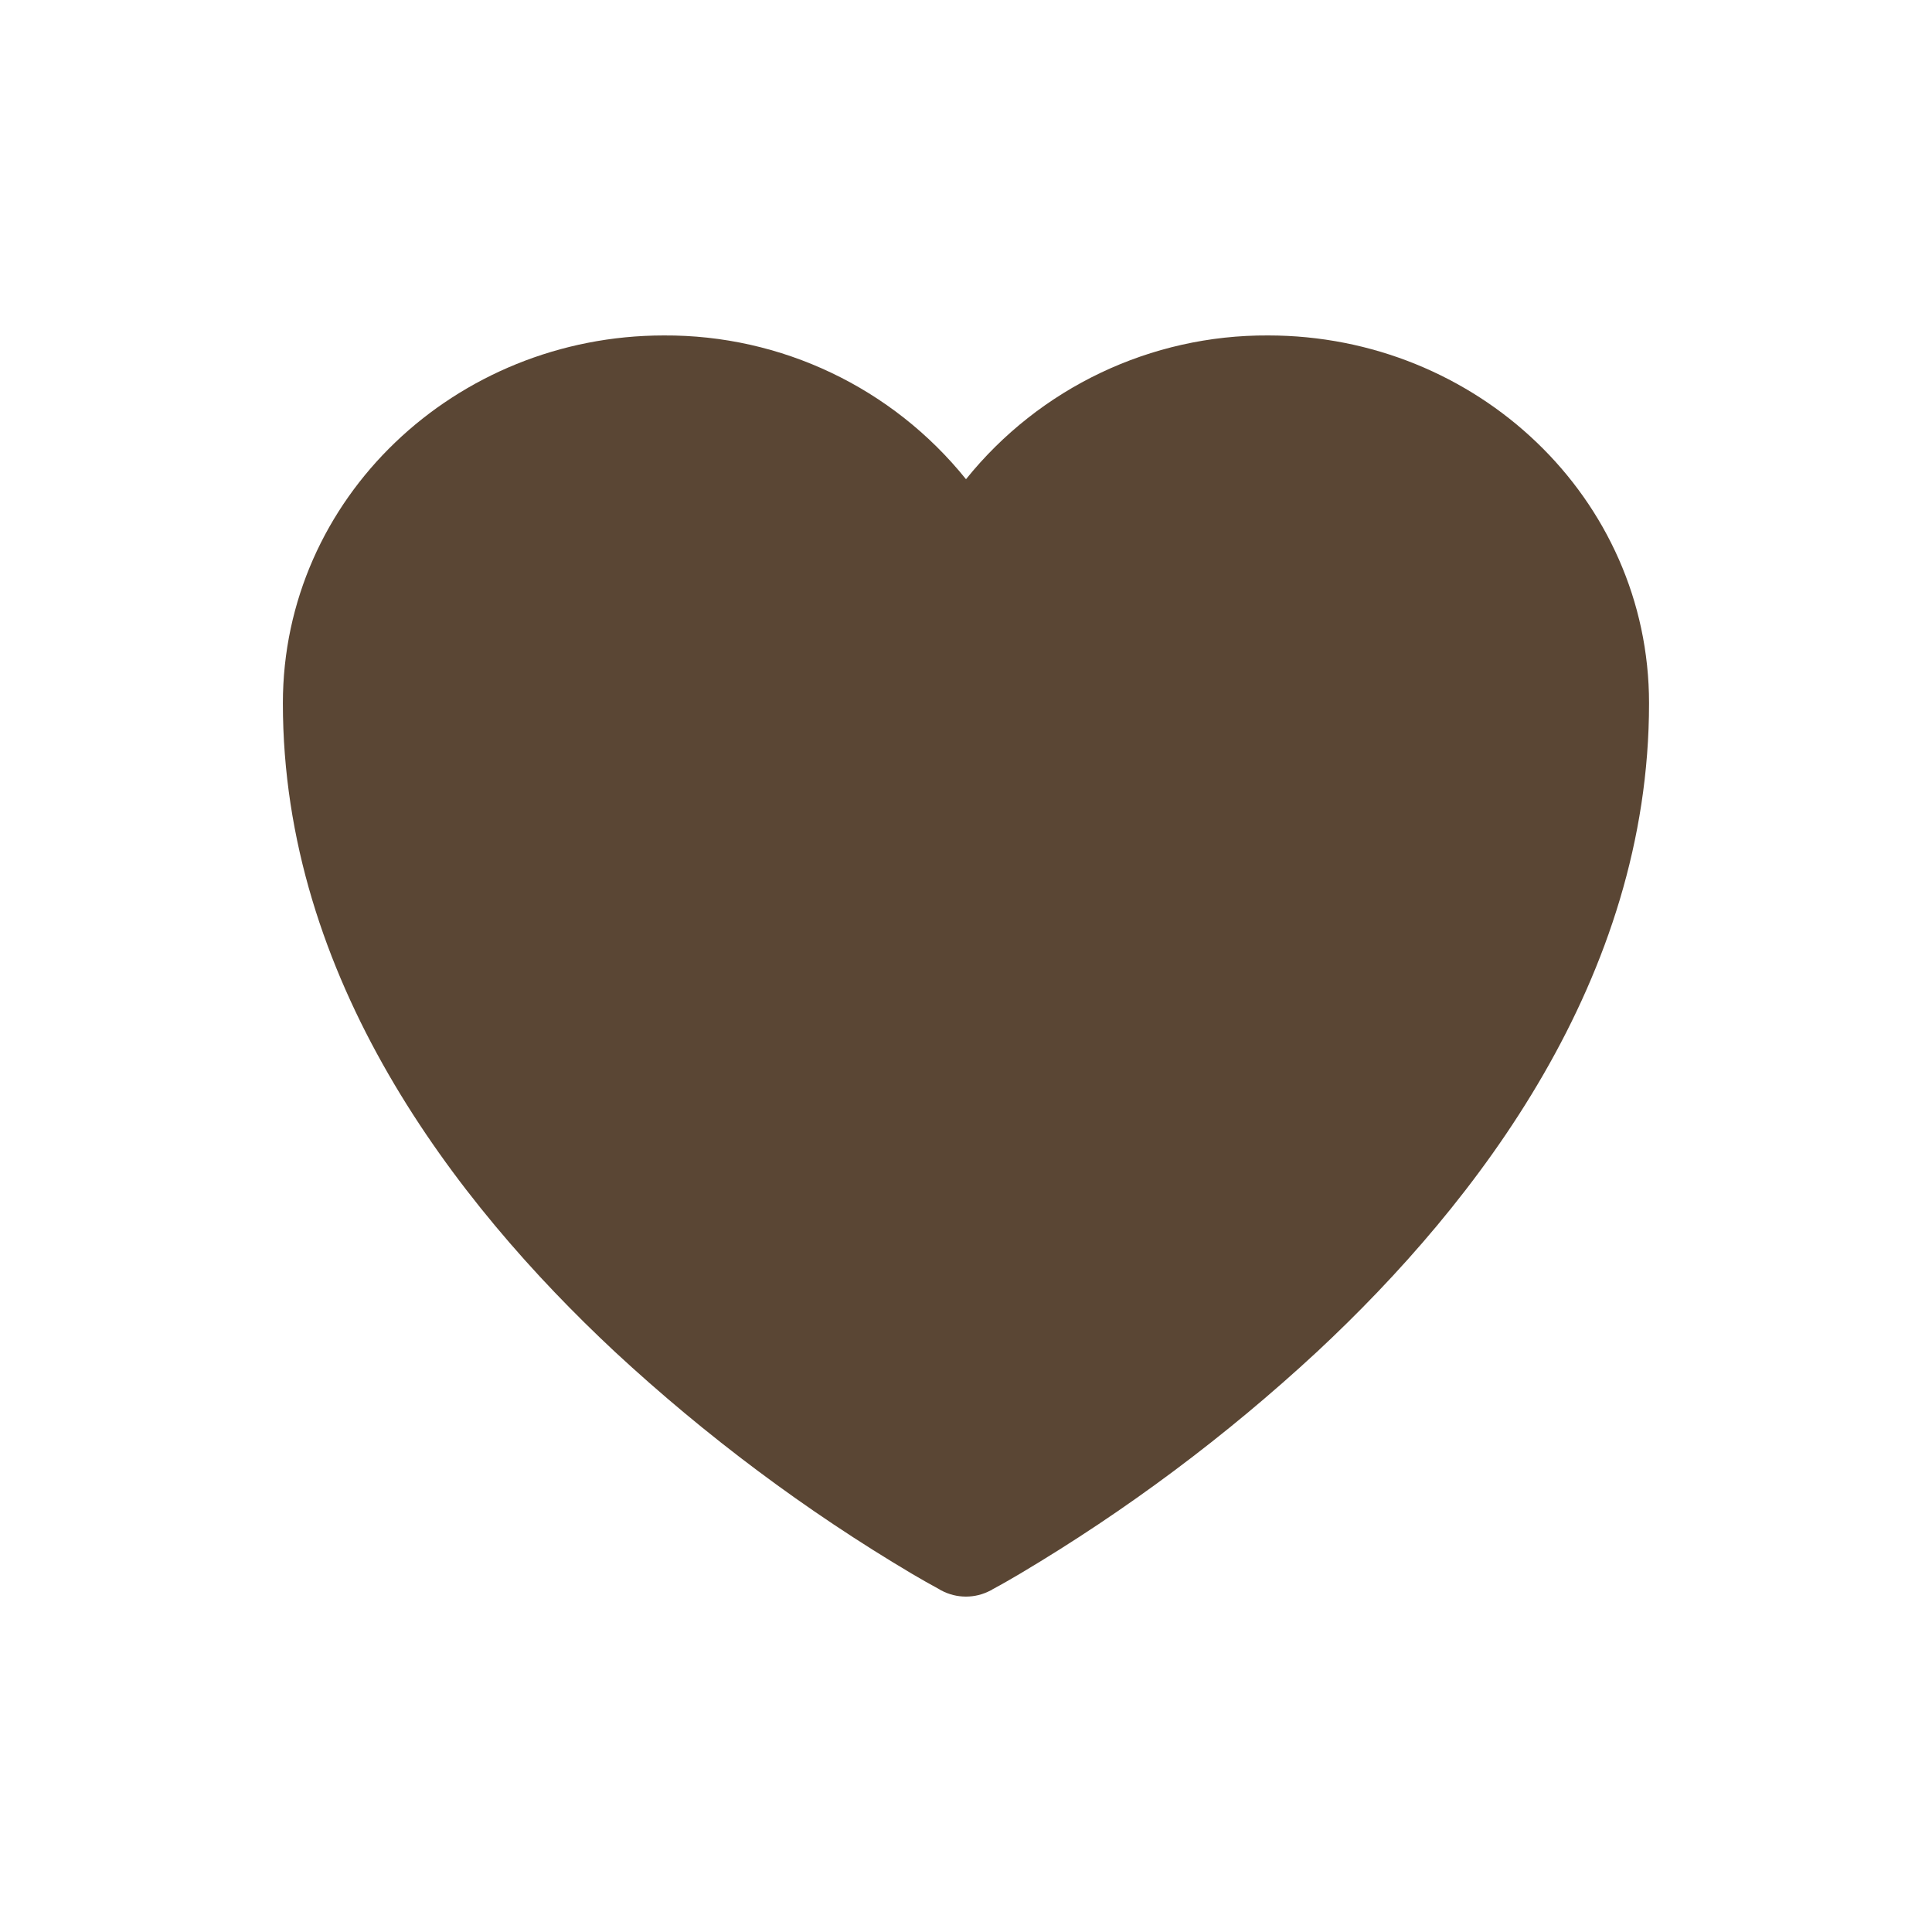
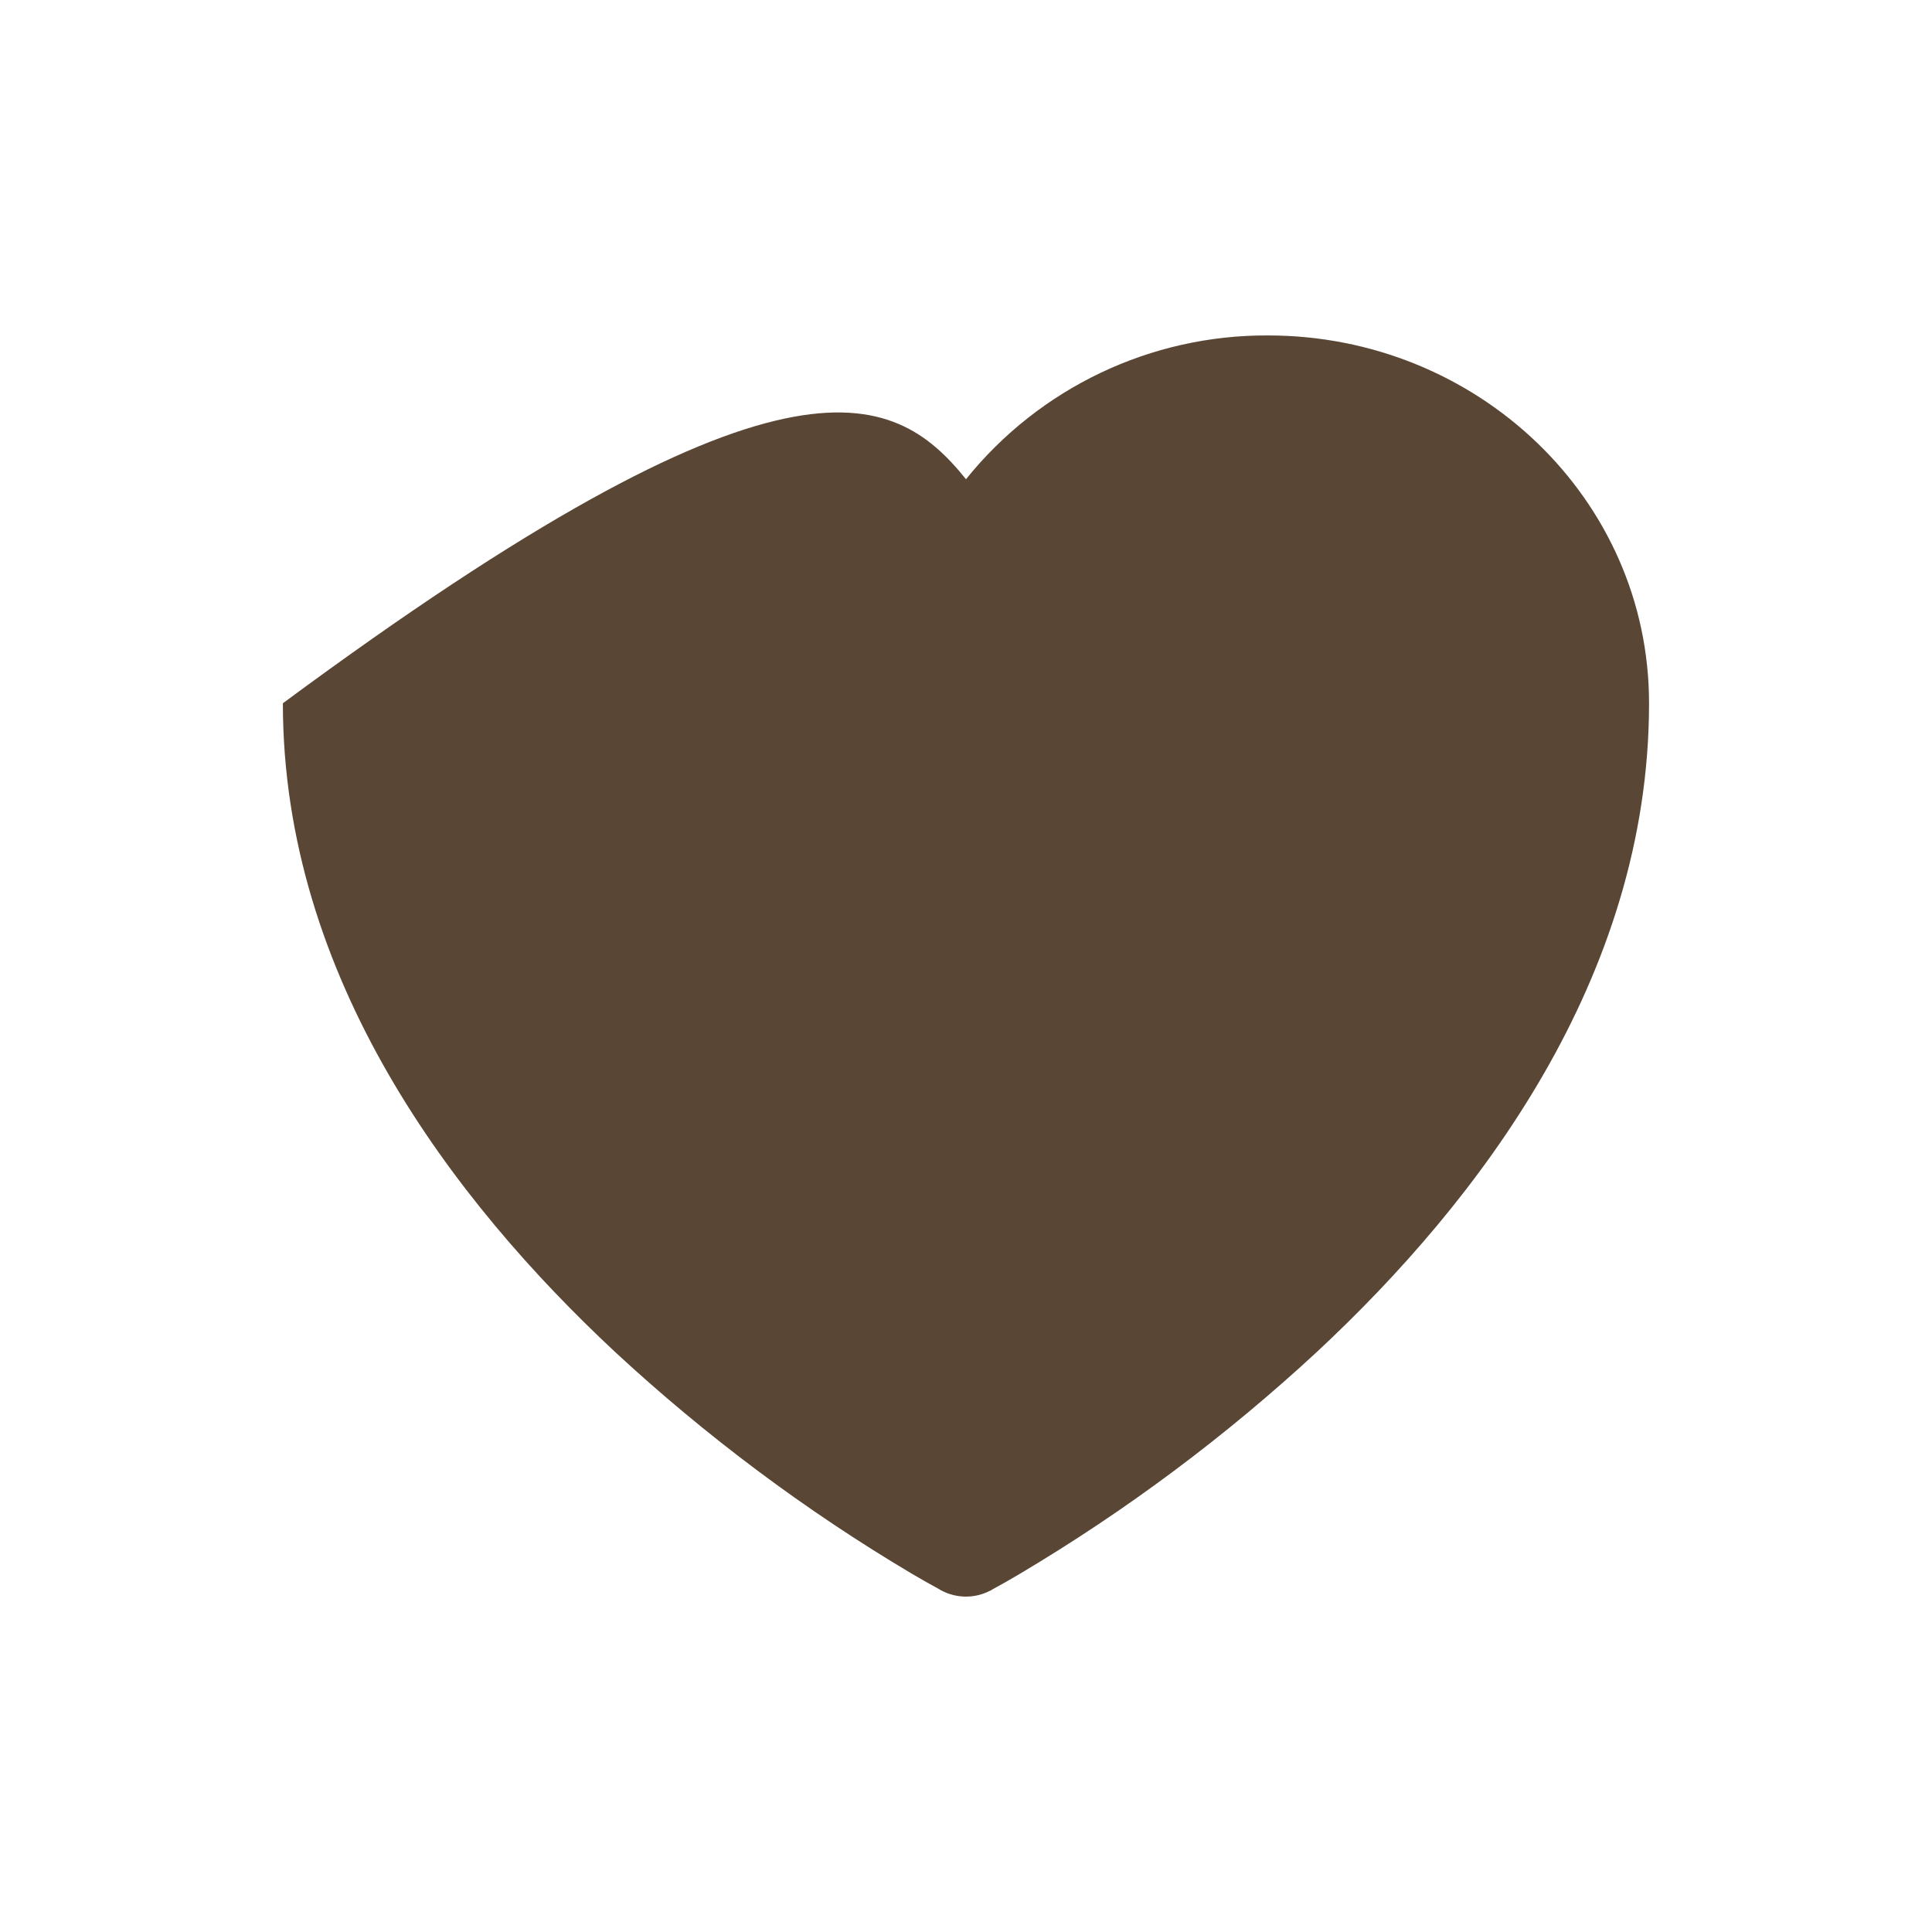
<svg xmlns="http://www.w3.org/2000/svg" version="1.1" id="レイヤー_1" x="0px" y="0px" width="24px" height="24px" viewBox="0 0 24 24" xml:space="preserve">
-   <path fill="#5A4634" d="M11.69,19.755l-0.005-0.002l-0.019-0.012c-0.113-0.061-0.224-0.124-0.334-0.189  c-1.325-0.786-2.563-1.712-3.693-2.759c-2.002-1.869-4.125-4.642-4.125-8.057c0-2.549,2.145-4.569,4.733-4.569  C9.705,4.159,11.086,4.817,12,5.953c0.914-1.136,2.296-1.794,3.754-1.786c2.587,0,4.731,2.021,4.731,4.569  c0,3.416-2.121,6.189-4.124,8.056c-1.13,1.047-2.369,1.972-3.693,2.759c-0.111,0.065-0.222,0.13-0.335,0.19l-0.019,0.012  l-0.005,0.004h-0.004c-0.191,0.102-0.42,0.102-0.612,0H11.69V19.755z" />
+   <path fill="#5A4634" d="M11.69,19.755l-0.005-0.002l-0.019-0.012c-0.113-0.061-0.224-0.124-0.334-0.189  c-1.325-0.786-2.563-1.712-3.693-2.759c-2.002-1.869-4.125-4.642-4.125-8.057C9.705,4.159,11.086,4.817,12,5.953c0.914-1.136,2.296-1.794,3.754-1.786c2.587,0,4.731,2.021,4.731,4.569  c0,3.416-2.121,6.189-4.124,8.056c-1.13,1.047-2.369,1.972-3.693,2.759c-0.111,0.065-0.222,0.13-0.335,0.19l-0.019,0.012  l-0.005,0.004h-0.004c-0.191,0.102-0.42,0.102-0.612,0H11.69V19.755z" />
</svg>